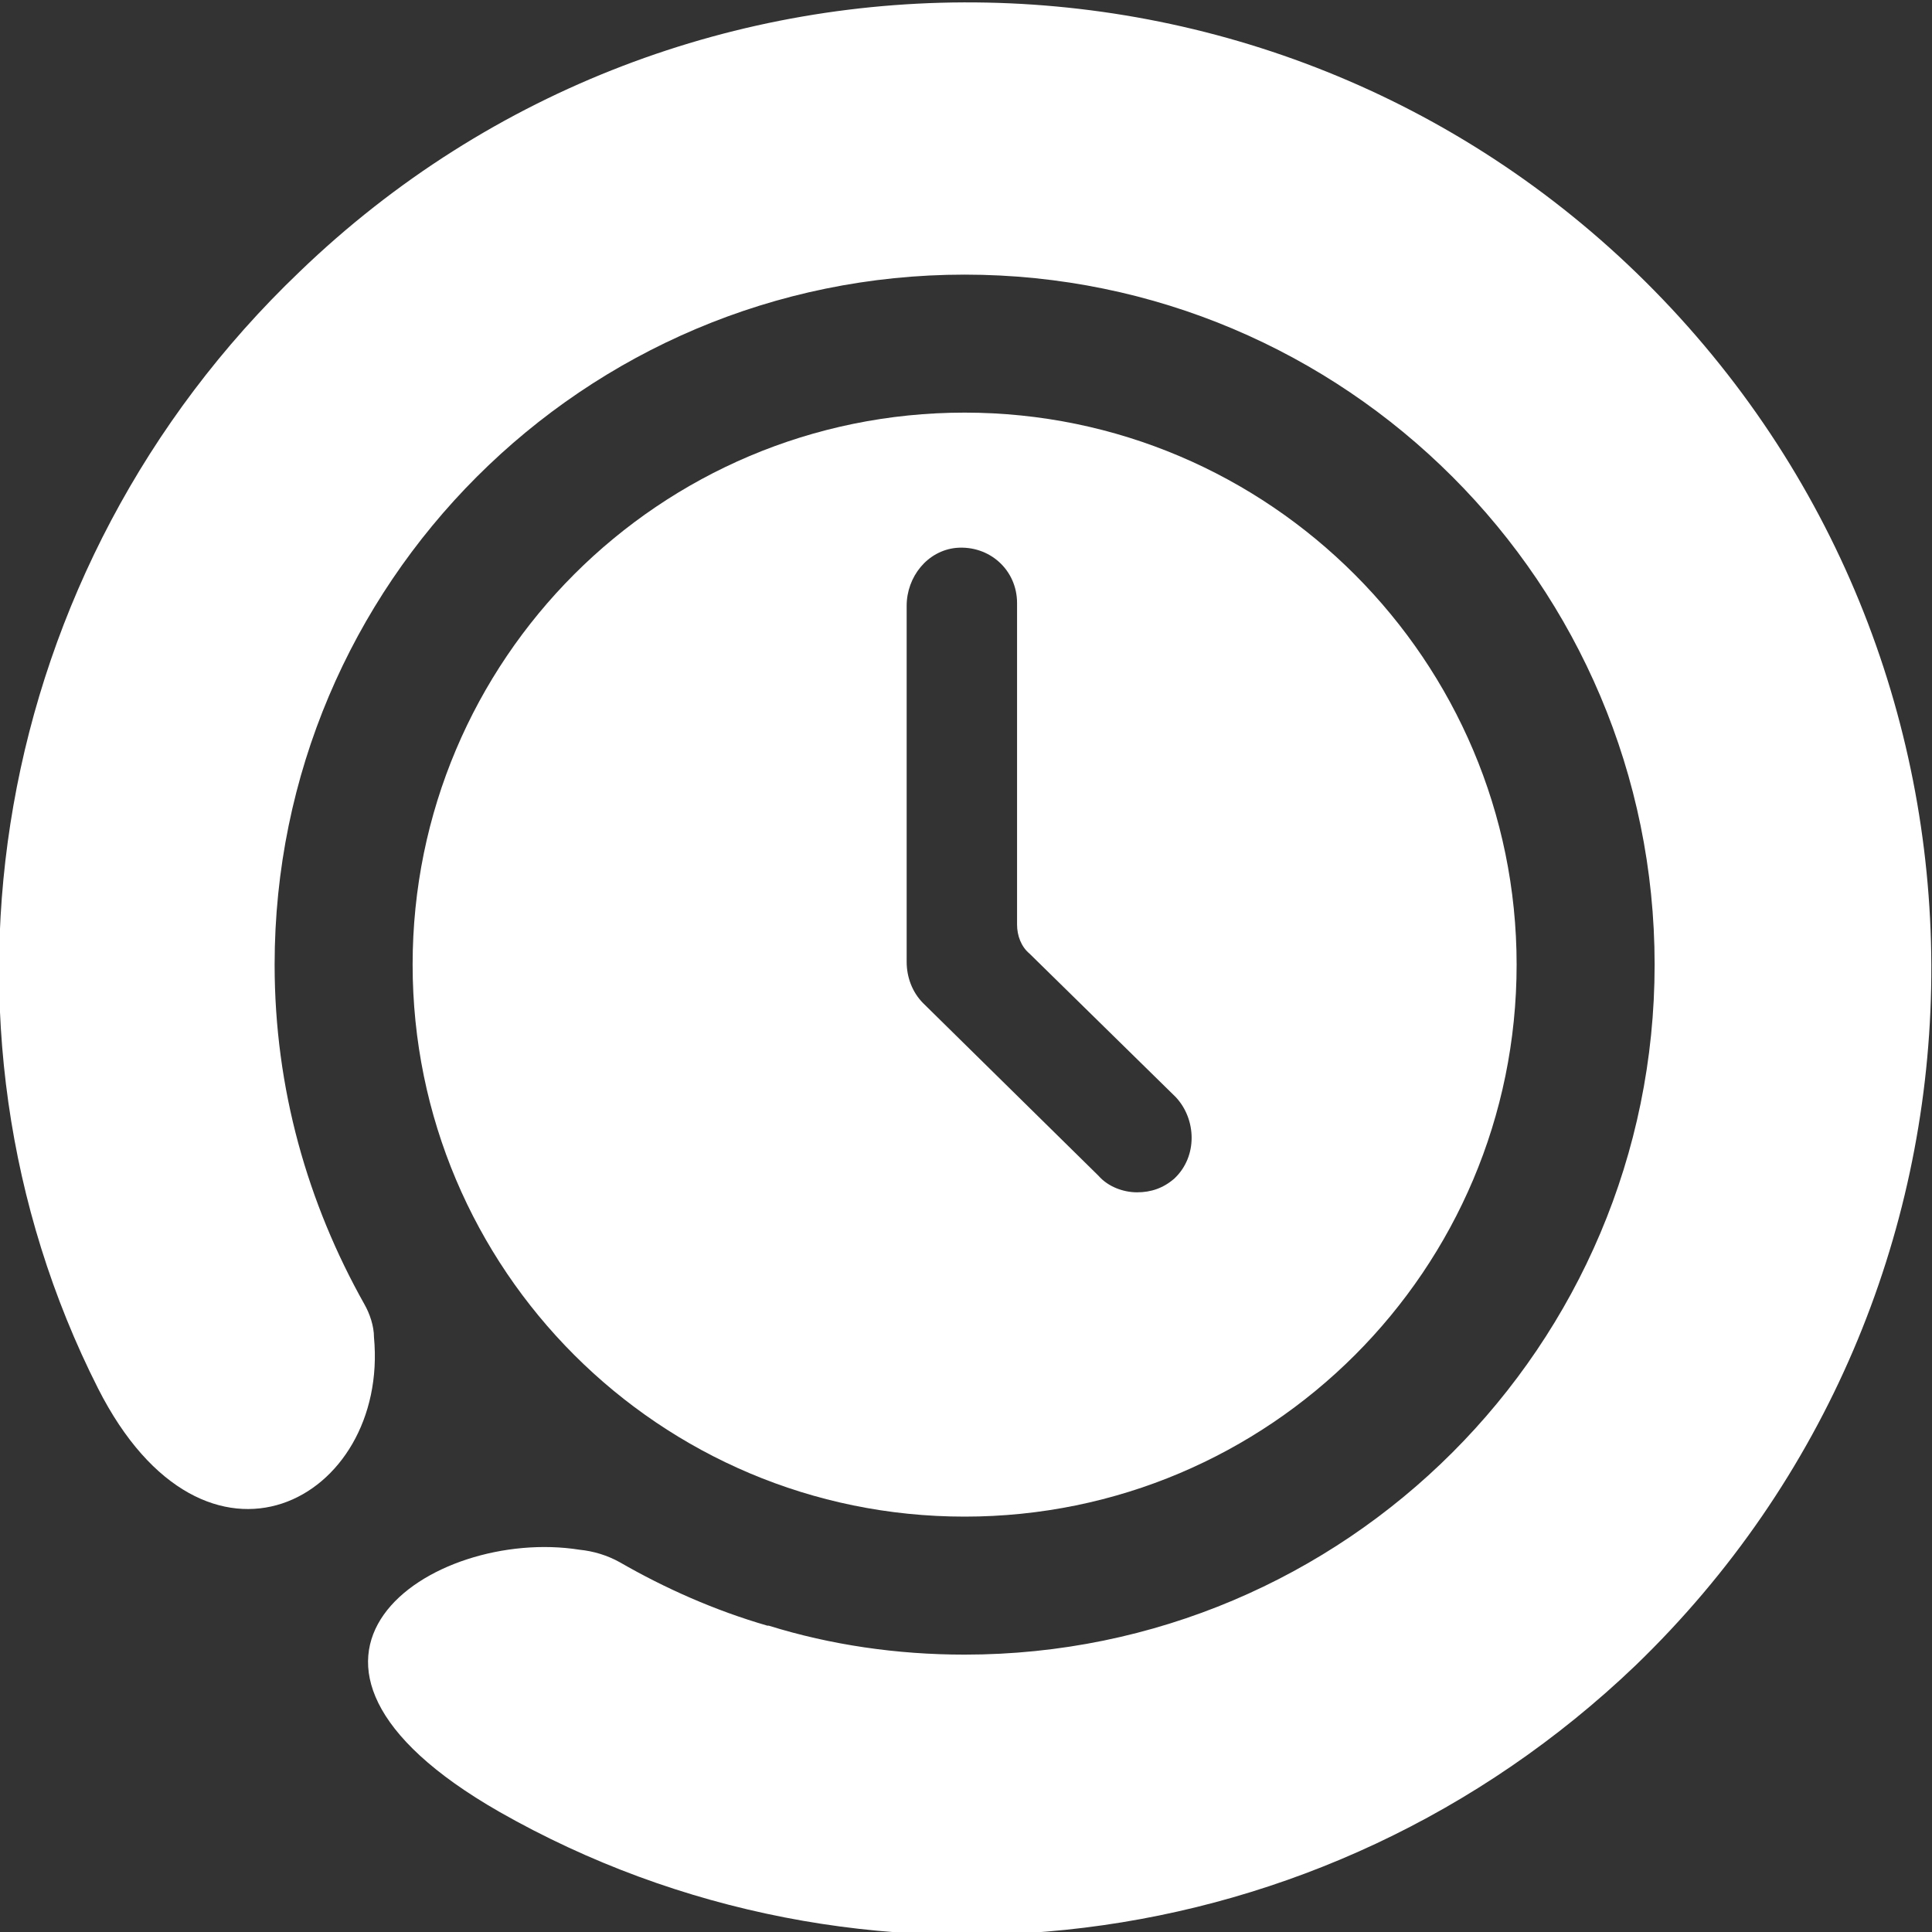
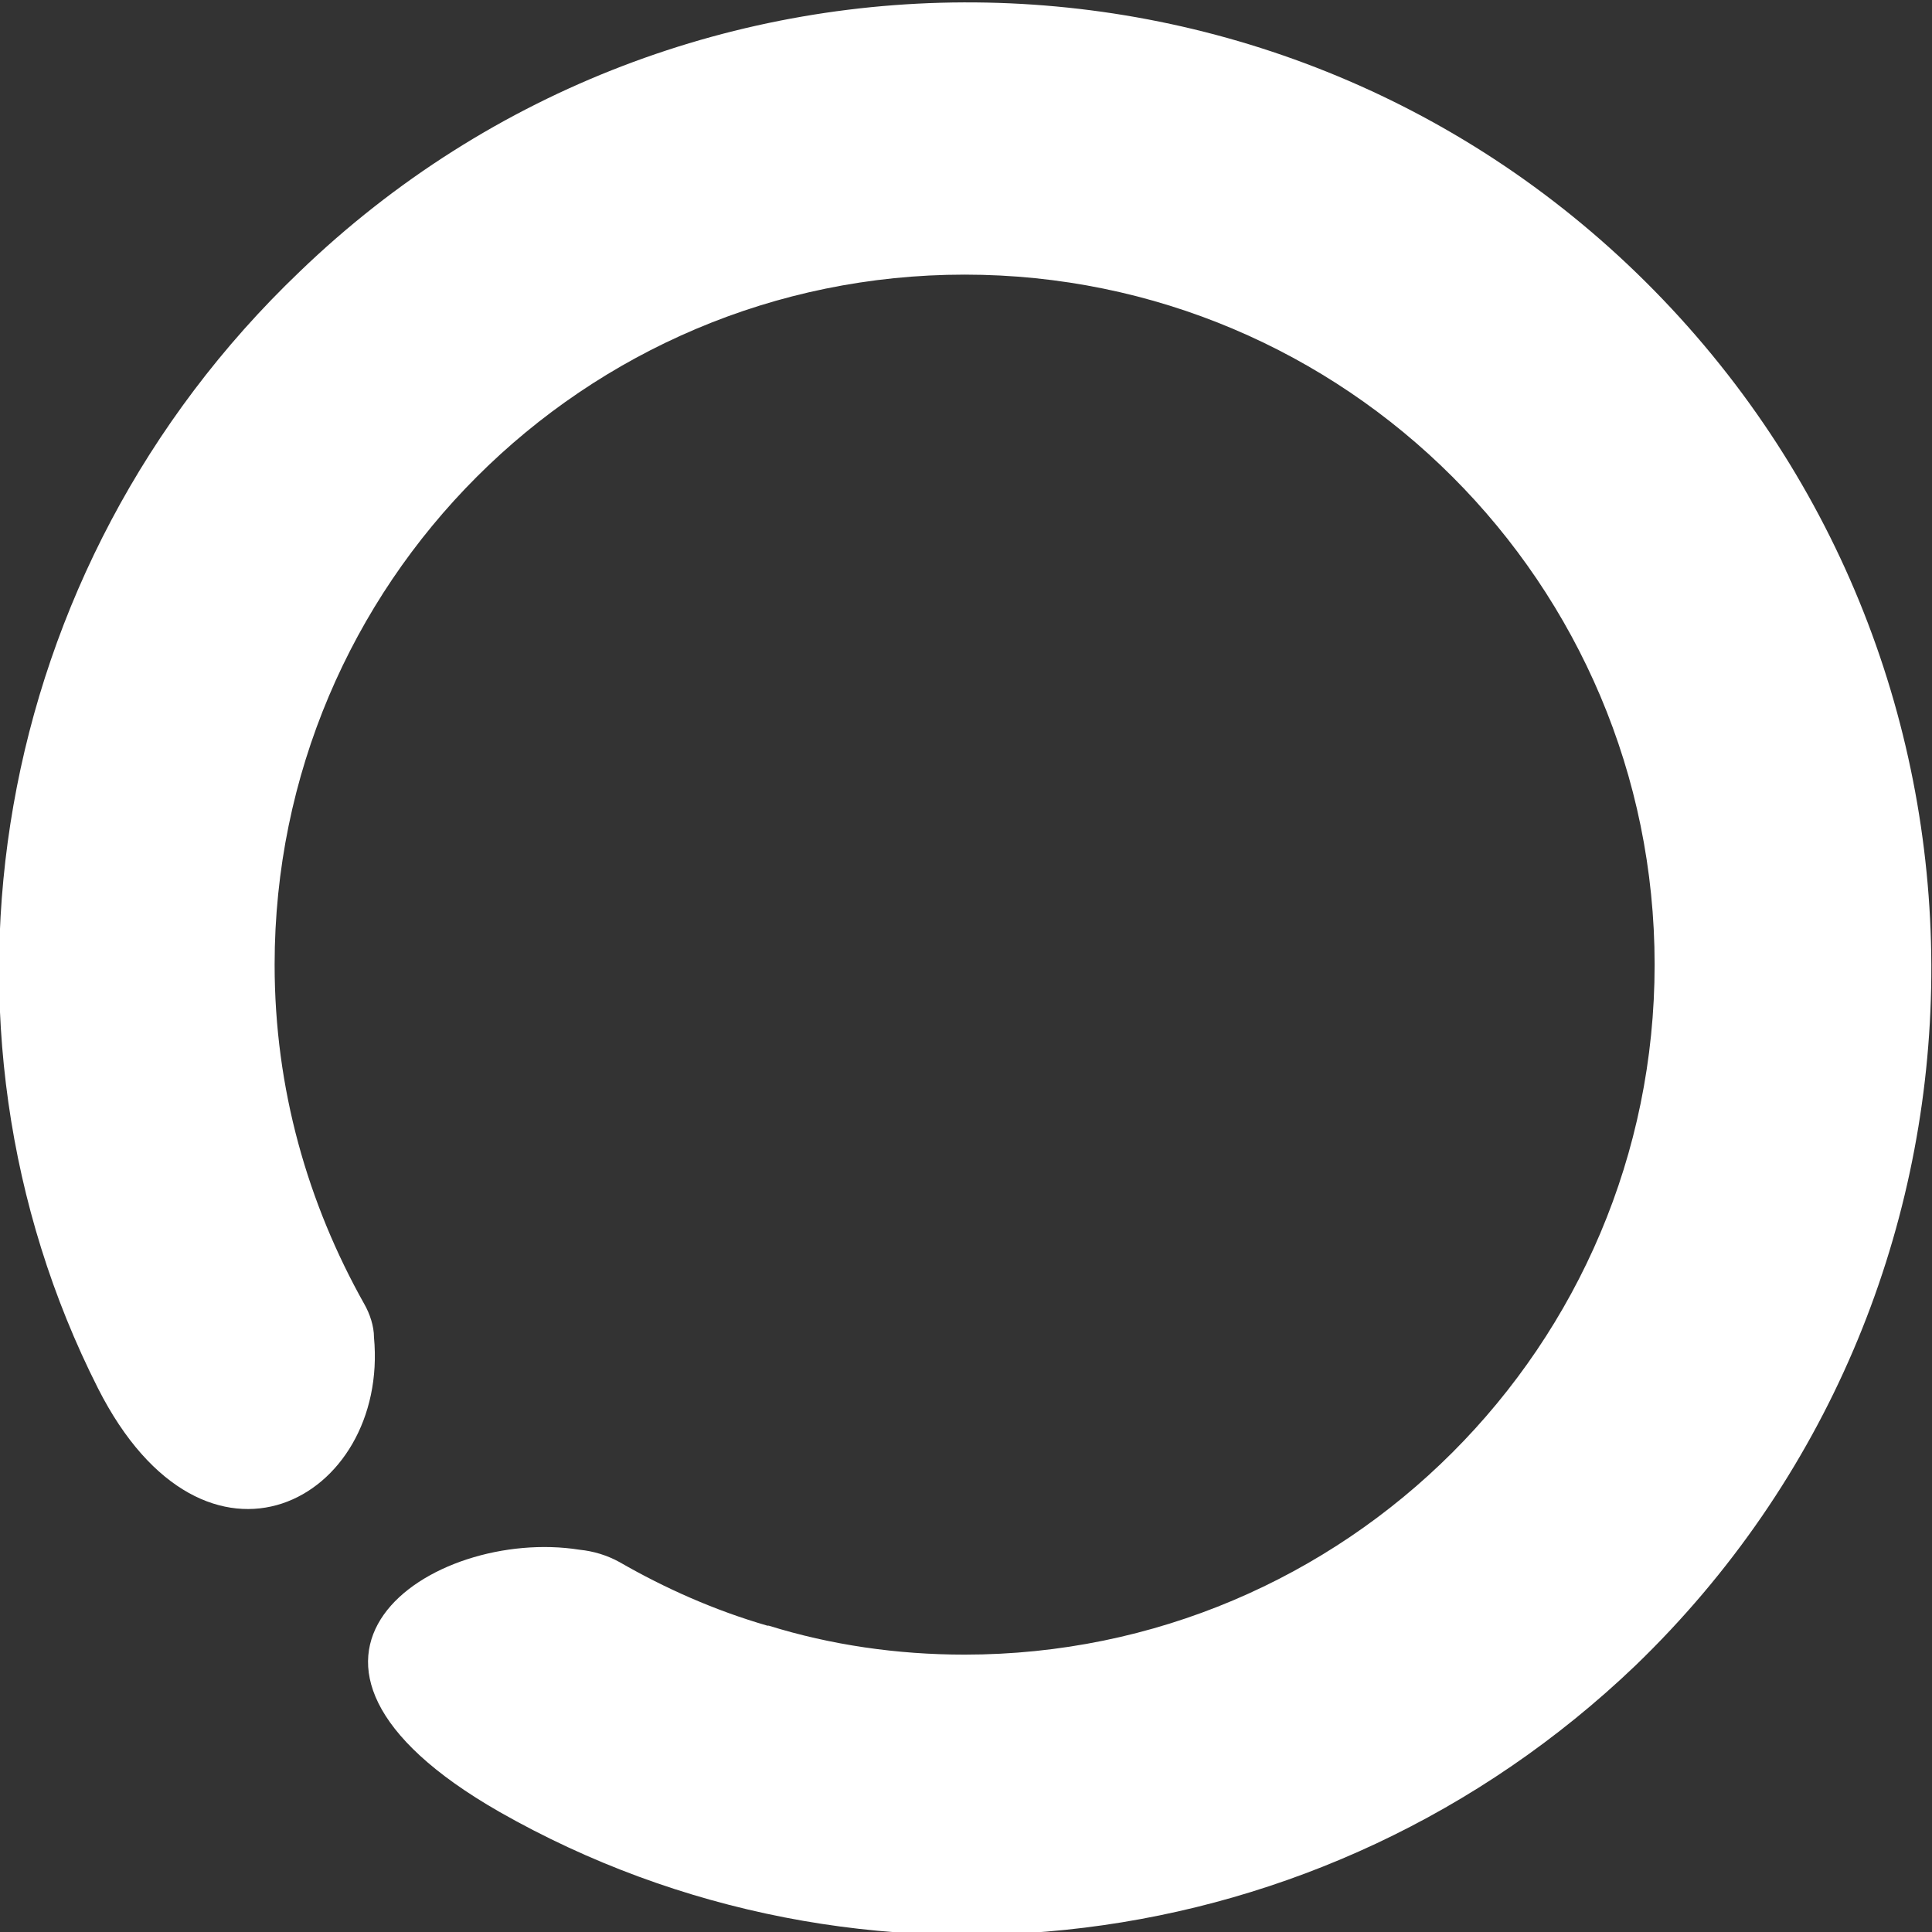
<svg xmlns="http://www.w3.org/2000/svg" version="1.1" id="Icon" x="0px" y="0px" viewBox="0 0 140 140" style="enable-background:new 0 0 140 140;" xml:space="preserve">
  <rect x="0" y="0" width="140" height="140" fill="#333333" stroke="none" />
  <style type="text/css">
	.st0{fill:#FFFFFF;}
</style>
  <path class="st0" d="M120.5,21.7c-26.7-27.9-71-28.8-98.8-2C-0.8,41.2-6.2,74.3,7.1,100.6c7.8,15.4,21.1,8.1,20-3.7  c0-0.8-0.3-1.7-0.7-2.4c-4.1-7.3-6.5-15.6-6.5-24.6c0-27.6,22.4-50,50-50s50,22.4,50,50s-22.4,50-50,50c-4.9,0-9.7-0.7-14.2-2.1l0,0  h-0.1c-3.8-1.1-7.4-2.7-10.7-4.6c-0.9-0.5-1.9-0.8-2.9-0.9c-10.7-1.7-25.2,7.9-5.8,19c26,14.8,59.6,11.1,82.3-10.6  C146.3,93.9,147.2,49.6,120.5,21.7z" />
-   <path class="st0" d="M69.9,29.9c-22.1,0-40,17.9-40,40s17.9,40,40,40s40-17.9,40-40C109.9,47.9,92,29.9,69.9,29.9z M85.1,85.4  c-0.8,0.7-1.7,1-2.7,1s-2.1-0.4-2.8-1.2L66.9,72.7c-0.8-0.8-1.2-1.9-1.2-3V43.9c0-2.1,1.5-4,3.6-4.2c2.4-0.2,4.4,1.6,4.4,4V67  c0,0.8,0.3,1.6,0.9,2.1l10.6,10.4C86.7,81.1,86.8,83.8,85.1,85.4z" />
</svg>